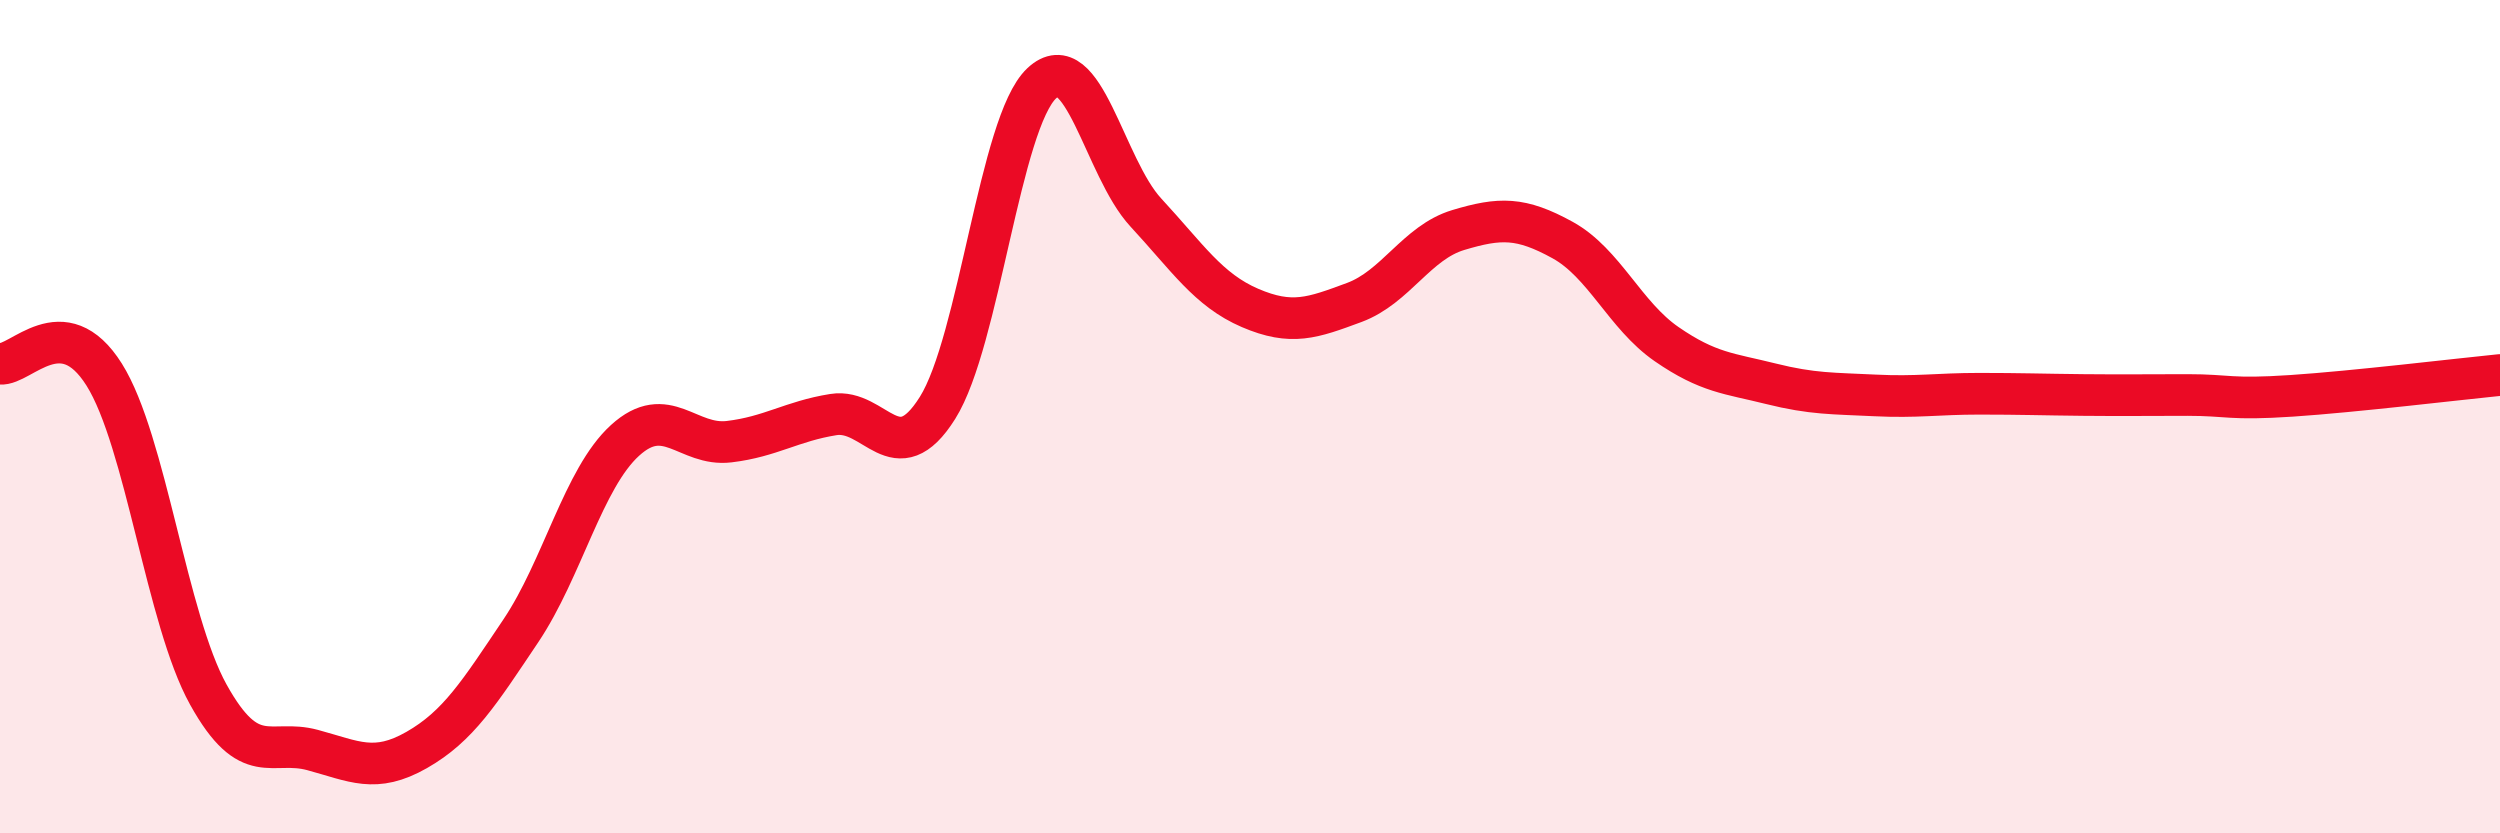
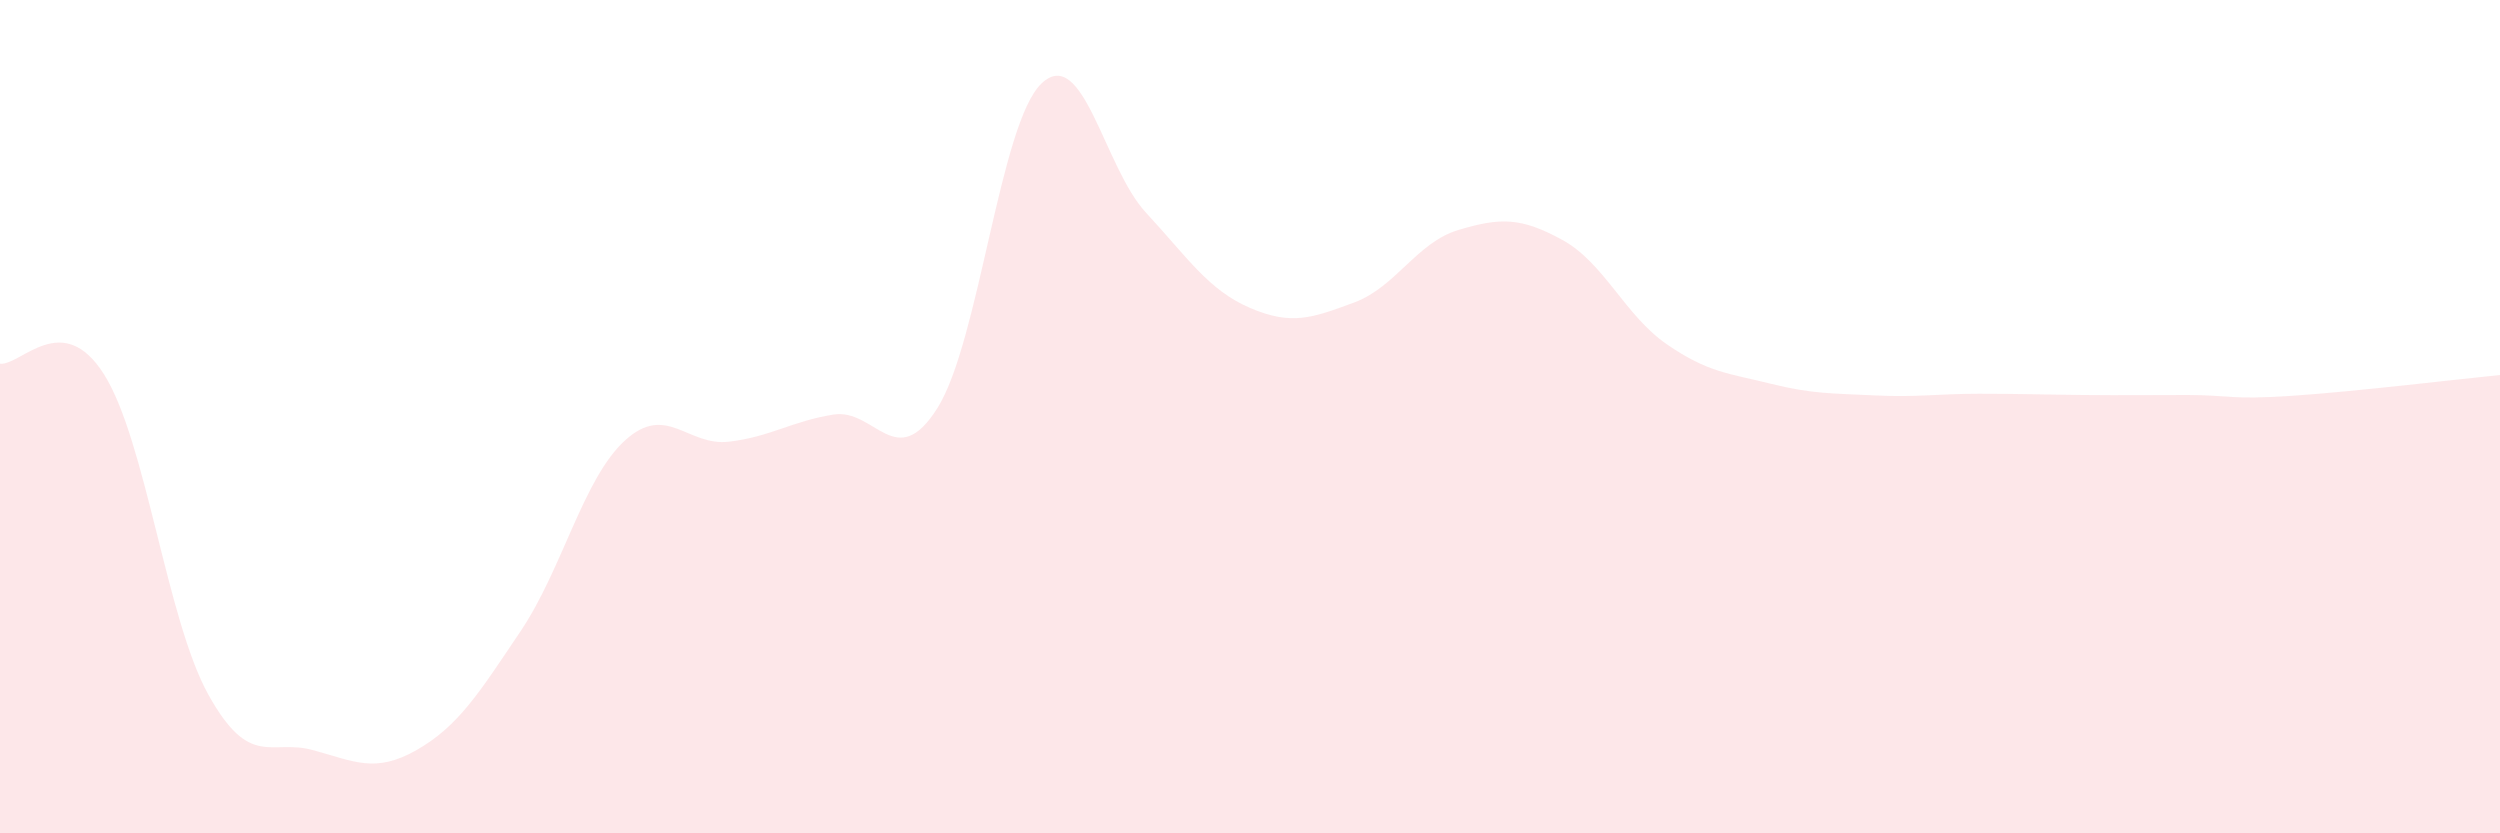
<svg xmlns="http://www.w3.org/2000/svg" width="60" height="20" viewBox="0 0 60 20">
  <path d="M 0,8.73 C 0.5,8.78 1.5,7.4 2.5,8.99 C 3.5,10.58 4,14.87 5,16.67 C 6,18.47 6.5,17.73 7.5,18 C 8.5,18.27 9,18.57 10,18 C 11,17.43 11.5,16.63 12.5,15.14 C 13.5,13.65 14,11.48 15,10.57 C 16,9.66 16.5,10.72 17.5,10.6 C 18.5,10.48 19,10.11 20,9.95 C 21,9.79 21.5,11.38 22.5,9.79 C 23.5,8.2 24,2.94 25,2 C 26,1.06 26.5,4.02 27.5,5.1 C 28.5,6.18 29,6.96 30,7.39 C 31,7.82 31.5,7.63 32.5,7.26 C 33.5,6.89 34,5.82 35,5.52 C 36,5.22 36.5,5.21 37.5,5.76 C 38.5,6.31 39,7.57 40,8.26 C 41,8.95 41.5,8.96 42.5,9.21 C 43.5,9.46 44,9.44 45,9.49 C 46,9.54 46.5,9.45 47.5,9.45 C 48.5,9.45 49,9.47 50,9.48 C 51,9.49 51.5,9.48 52.5,9.48 C 53.5,9.48 53.5,9.6 55,9.5 C 56.5,9.4 59,9.1 60,9L60 20L0 20Z" fill="#EB0A25" opacity="0.1" stroke-linecap="round" stroke-linejoin="round" />
-   <path d="M 0,8.73 C 0.5,8.78 1.5,7.4 2.5,8.99 C 3.5,10.58 4,14.87 5,16.67 C 6,18.47 6.5,17.73 7.5,18 C 8.5,18.27 9,18.57 10,18 C 11,17.43 11.5,16.63 12.5,15.14 C 13.5,13.65 14,11.48 15,10.57 C 16,9.66 16.5,10.72 17.5,10.6 C 18.5,10.48 19,10.11 20,9.95 C 21,9.79 21.5,11.38 22.5,9.79 C 23.5,8.2 24,2.94 25,2 C 26,1.06 26.5,4.02 27.5,5.1 C 28.5,6.18 29,6.96 30,7.39 C 31,7.82 31.5,7.63 32.5,7.26 C 33.5,6.89 34,5.82 35,5.52 C 36,5.22 36.5,5.21 37.5,5.76 C 38.5,6.31 39,7.57 40,8.26 C 41,8.95 41.5,8.96 42.5,9.21 C 43.5,9.46 44,9.44 45,9.49 C 46,9.54 46.5,9.45 47.5,9.45 C 48.5,9.45 49,9.47 50,9.48 C 51,9.49 51.5,9.48 52.5,9.48 C 53.5,9.48 53.5,9.6 55,9.5 C 56.5,9.4 59,9.1 60,9" stroke="#EB0A25" stroke-width="1" fill="none" stroke-linecap="round" stroke-linejoin="round" />
</svg>